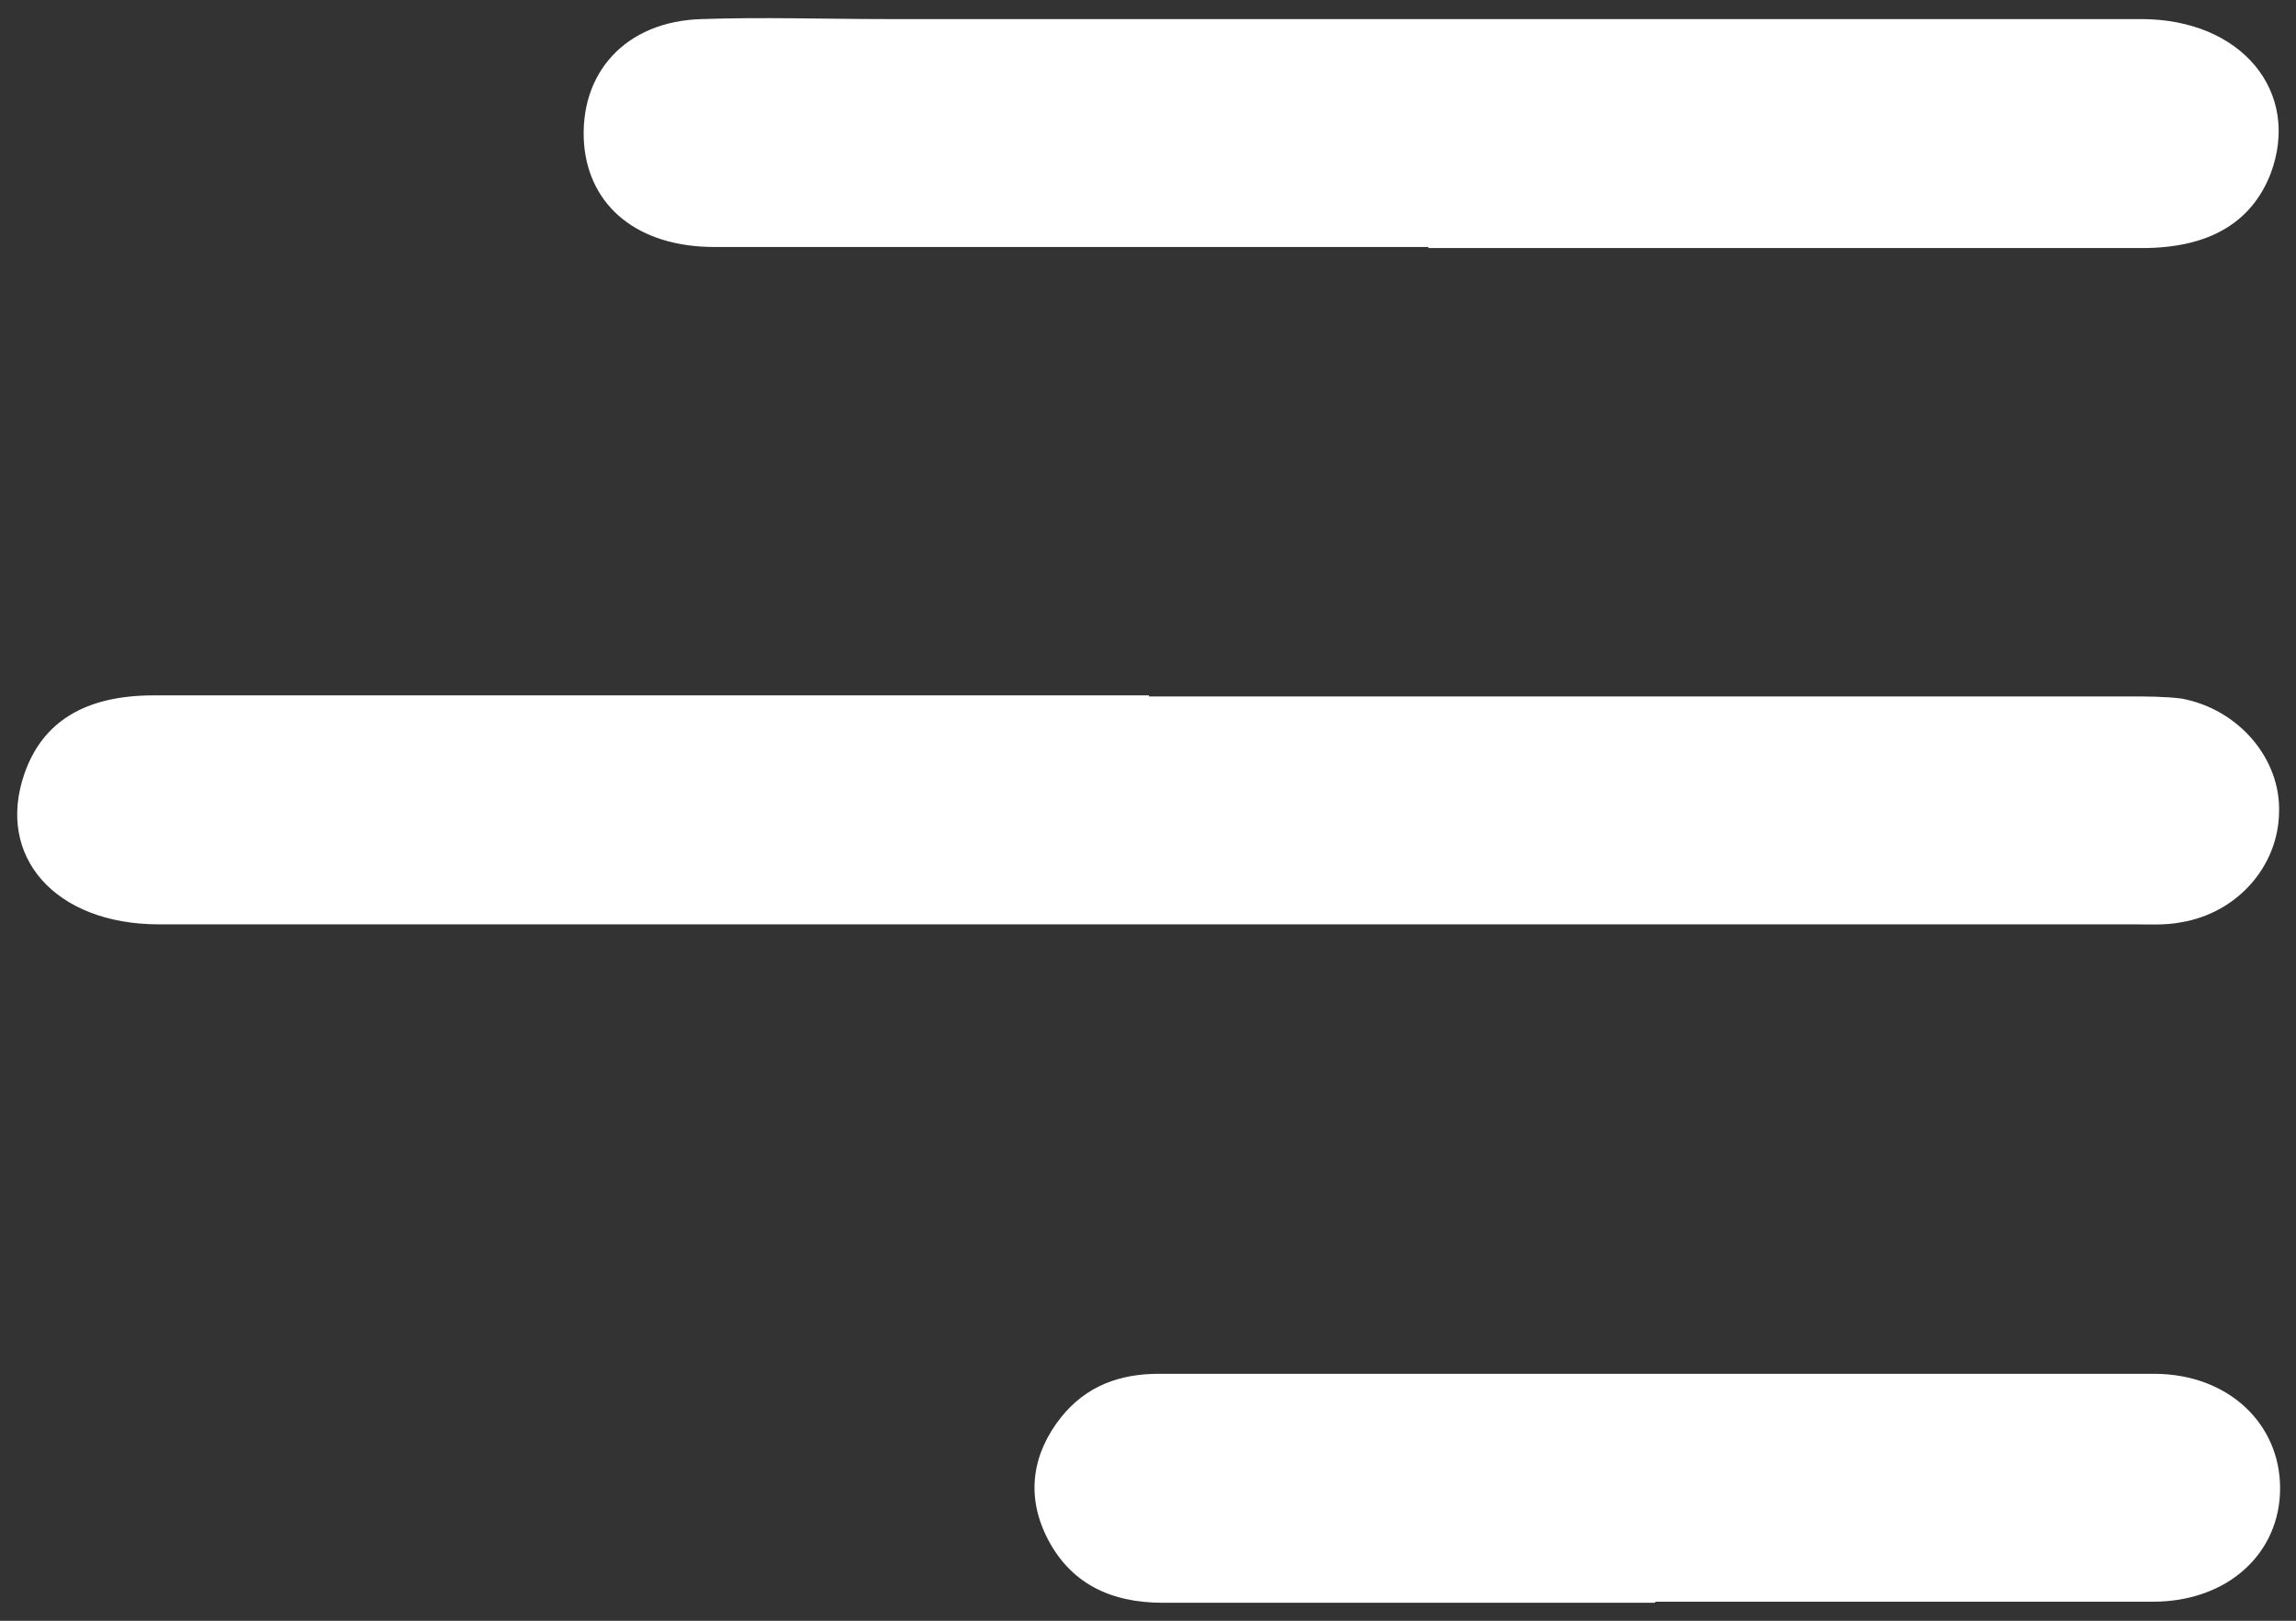
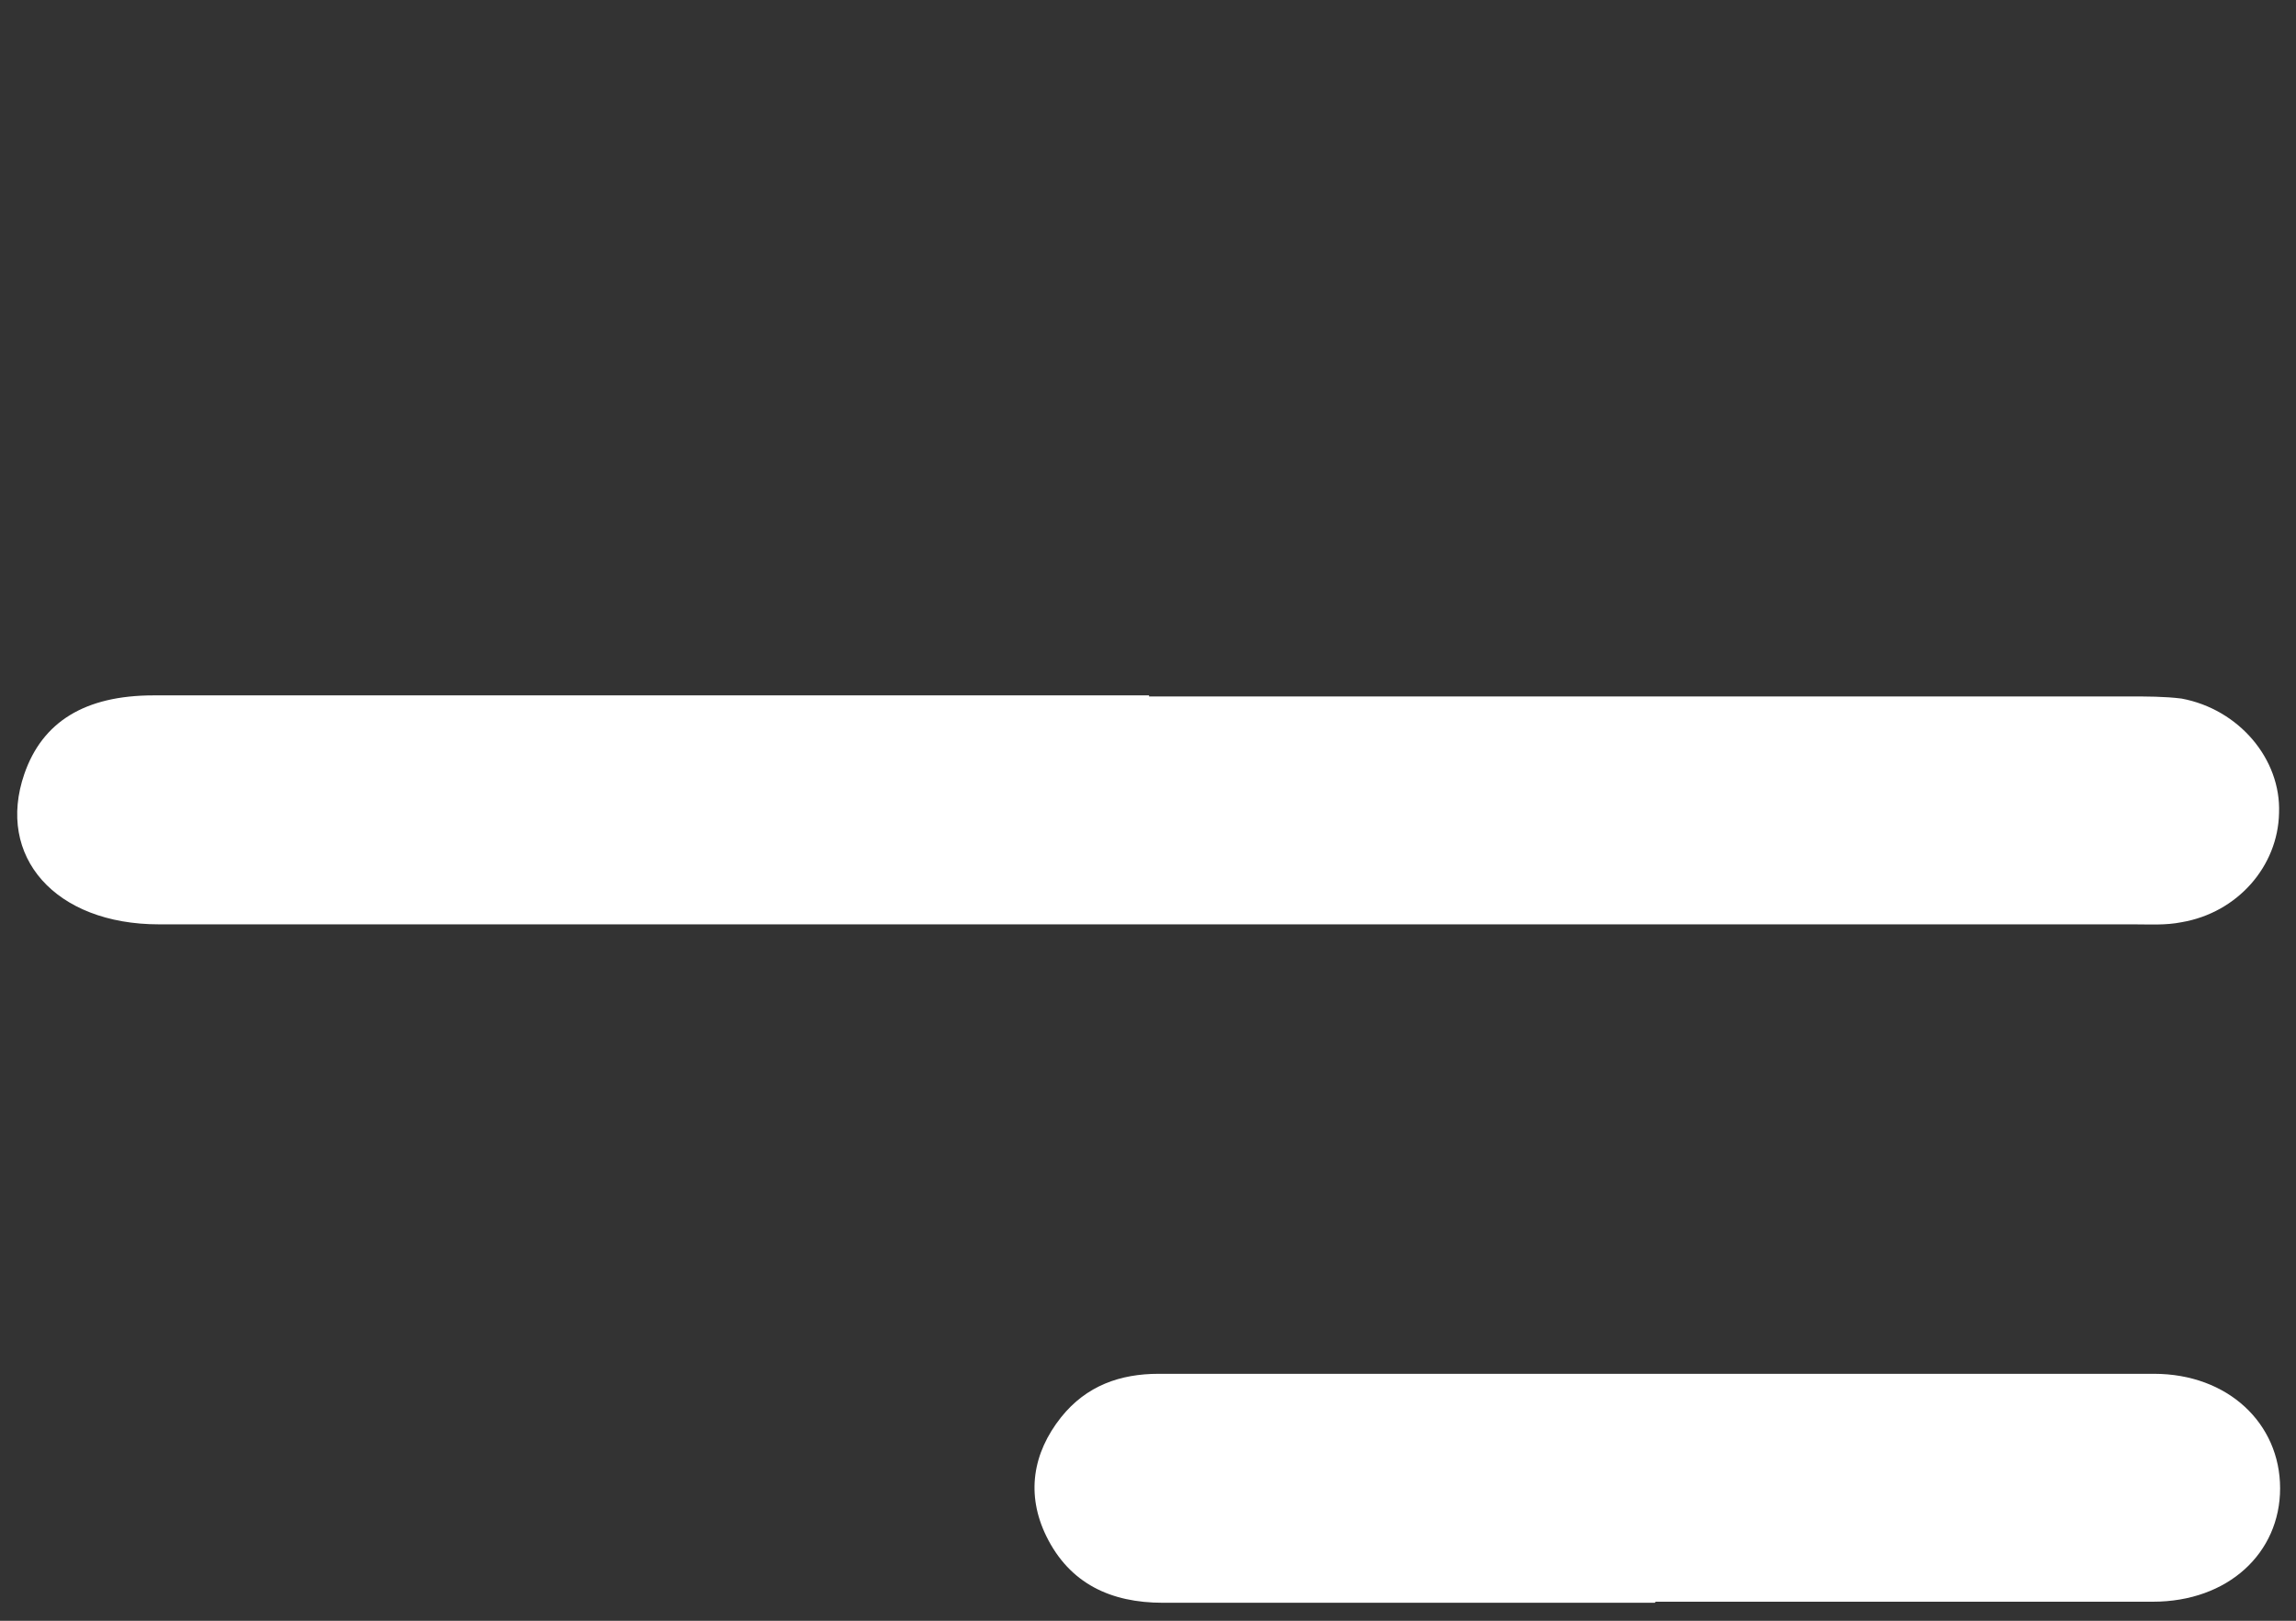
<svg xmlns="http://www.w3.org/2000/svg" id="Layer_1" data-name="Layer 1" version="1.1" viewBox="0 0 216.6 152.9">
  <rect x="0" y="0" width="216.6" height="152.9" fill="#333333" stroke="none" />
  <defs>
    <style>
      .cls-1 {
        fill: #fff;
        stroke-width: 0px;
      }
    </style>
  </defs>
  <path class="cls-1" d="M108.4,65.7c30.8,0,61.6,0,92.4,0,1.7,0,3.4,0,5,.2,5.4,1,9.4,5.7,9.2,10.8-.1,5-3.9,9.4-9.2,10.3-1.5.3-3,.2-4.5.2-62.1,0-124.2,0-186.3,0-9.8,0-15.4-6.4-12.7-14.2,1.7-4.9,5.7-7.4,12.2-7.4,20.8,0,41.6,0,62.4,0,10.5,0,21,0,31.5,0Z" />
-   <path class="cls-1" d="M134.8,23.3c-22.5,0-44.9,0-67.4,0-7.2,0-11.8-3.8-12.3-9.7-.5-6.7,3.9-11.6,11.1-11.8,5.8-.2,11.6,0,17.5,0,39.4,0,78.9,0,118.3,0,9.5,0,15.1,6.9,12.2,14.6-1.8,4.6-5.8,7-12.1,7-22.5,0-44.9,0-67.4,0Z" />
  <path class="cls-1" d="M156.1,151.2c-15.5,0-31,0-46.4,0-4.9,0-8.8-1.8-11-6.3-1.9-3.9-1.3-7.8,1.4-11.2,2.4-3,5.6-4.1,9.2-4.1,31.3,0,62.6,0,93.9,0,7,0,11.9,4.7,11.9,10.8,0,6.1-4.9,10.7-12,10.7-15.6,0-31.3,0-46.9,0Z" />
</svg>